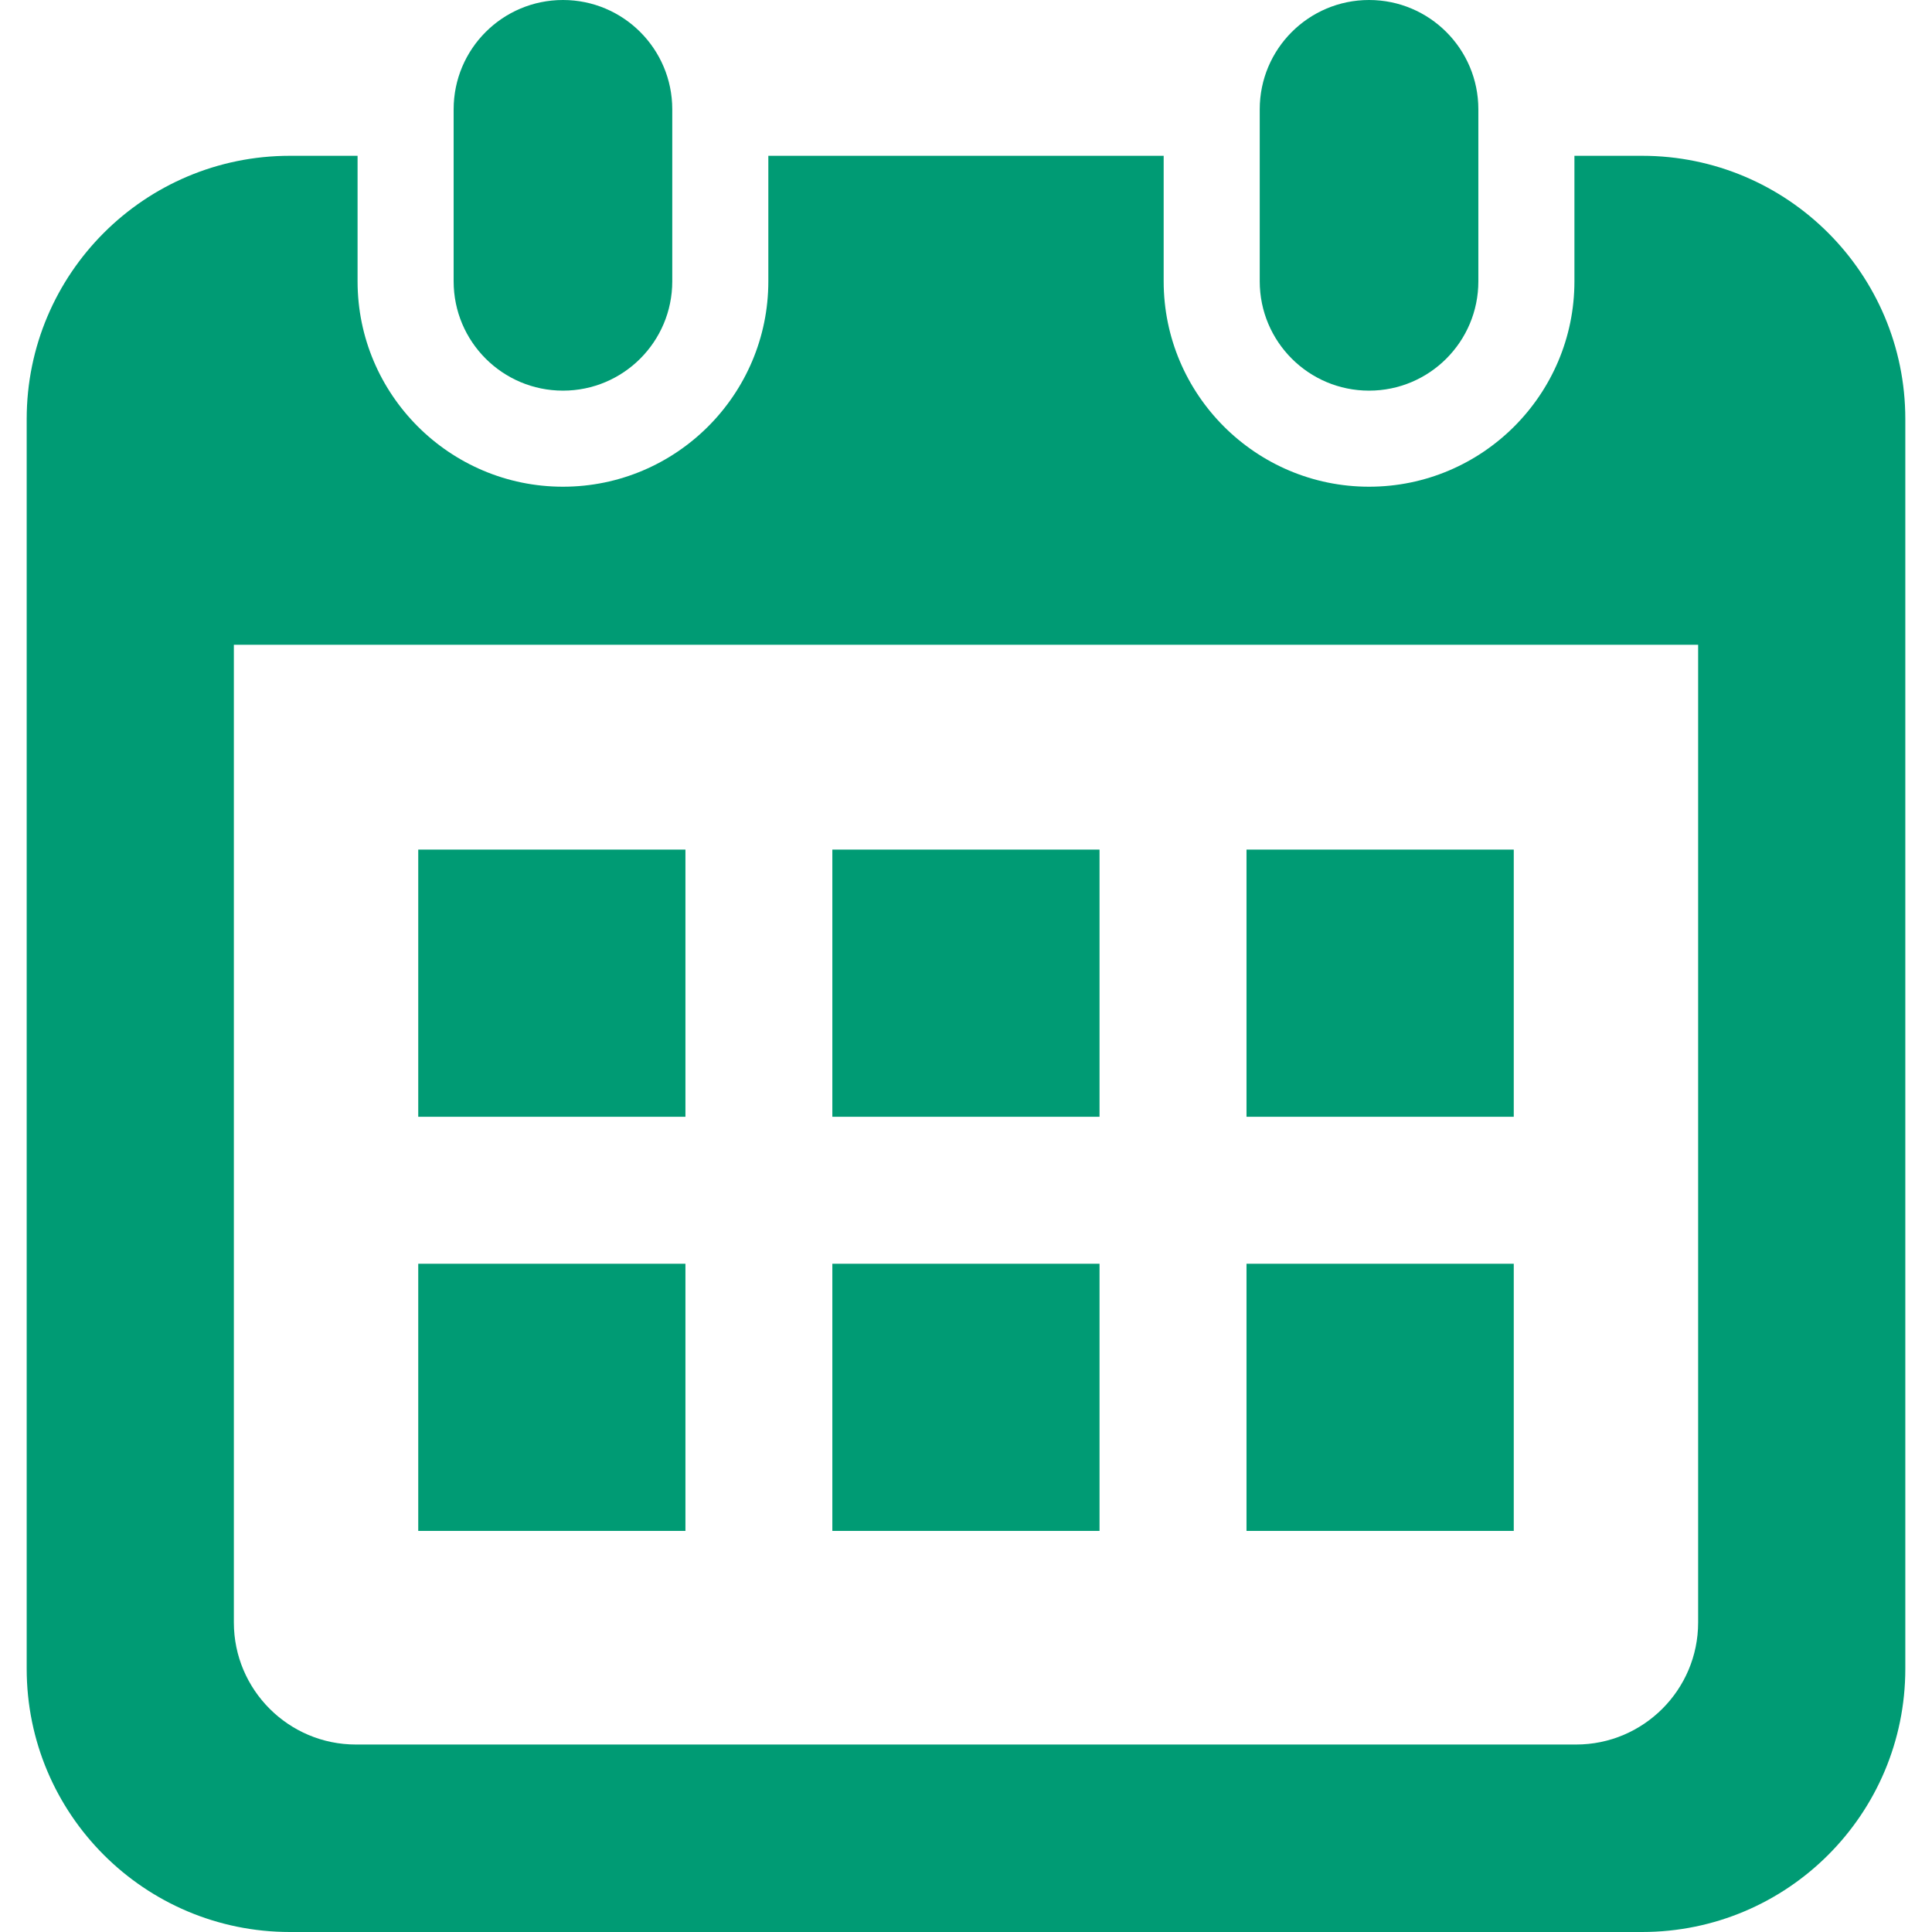
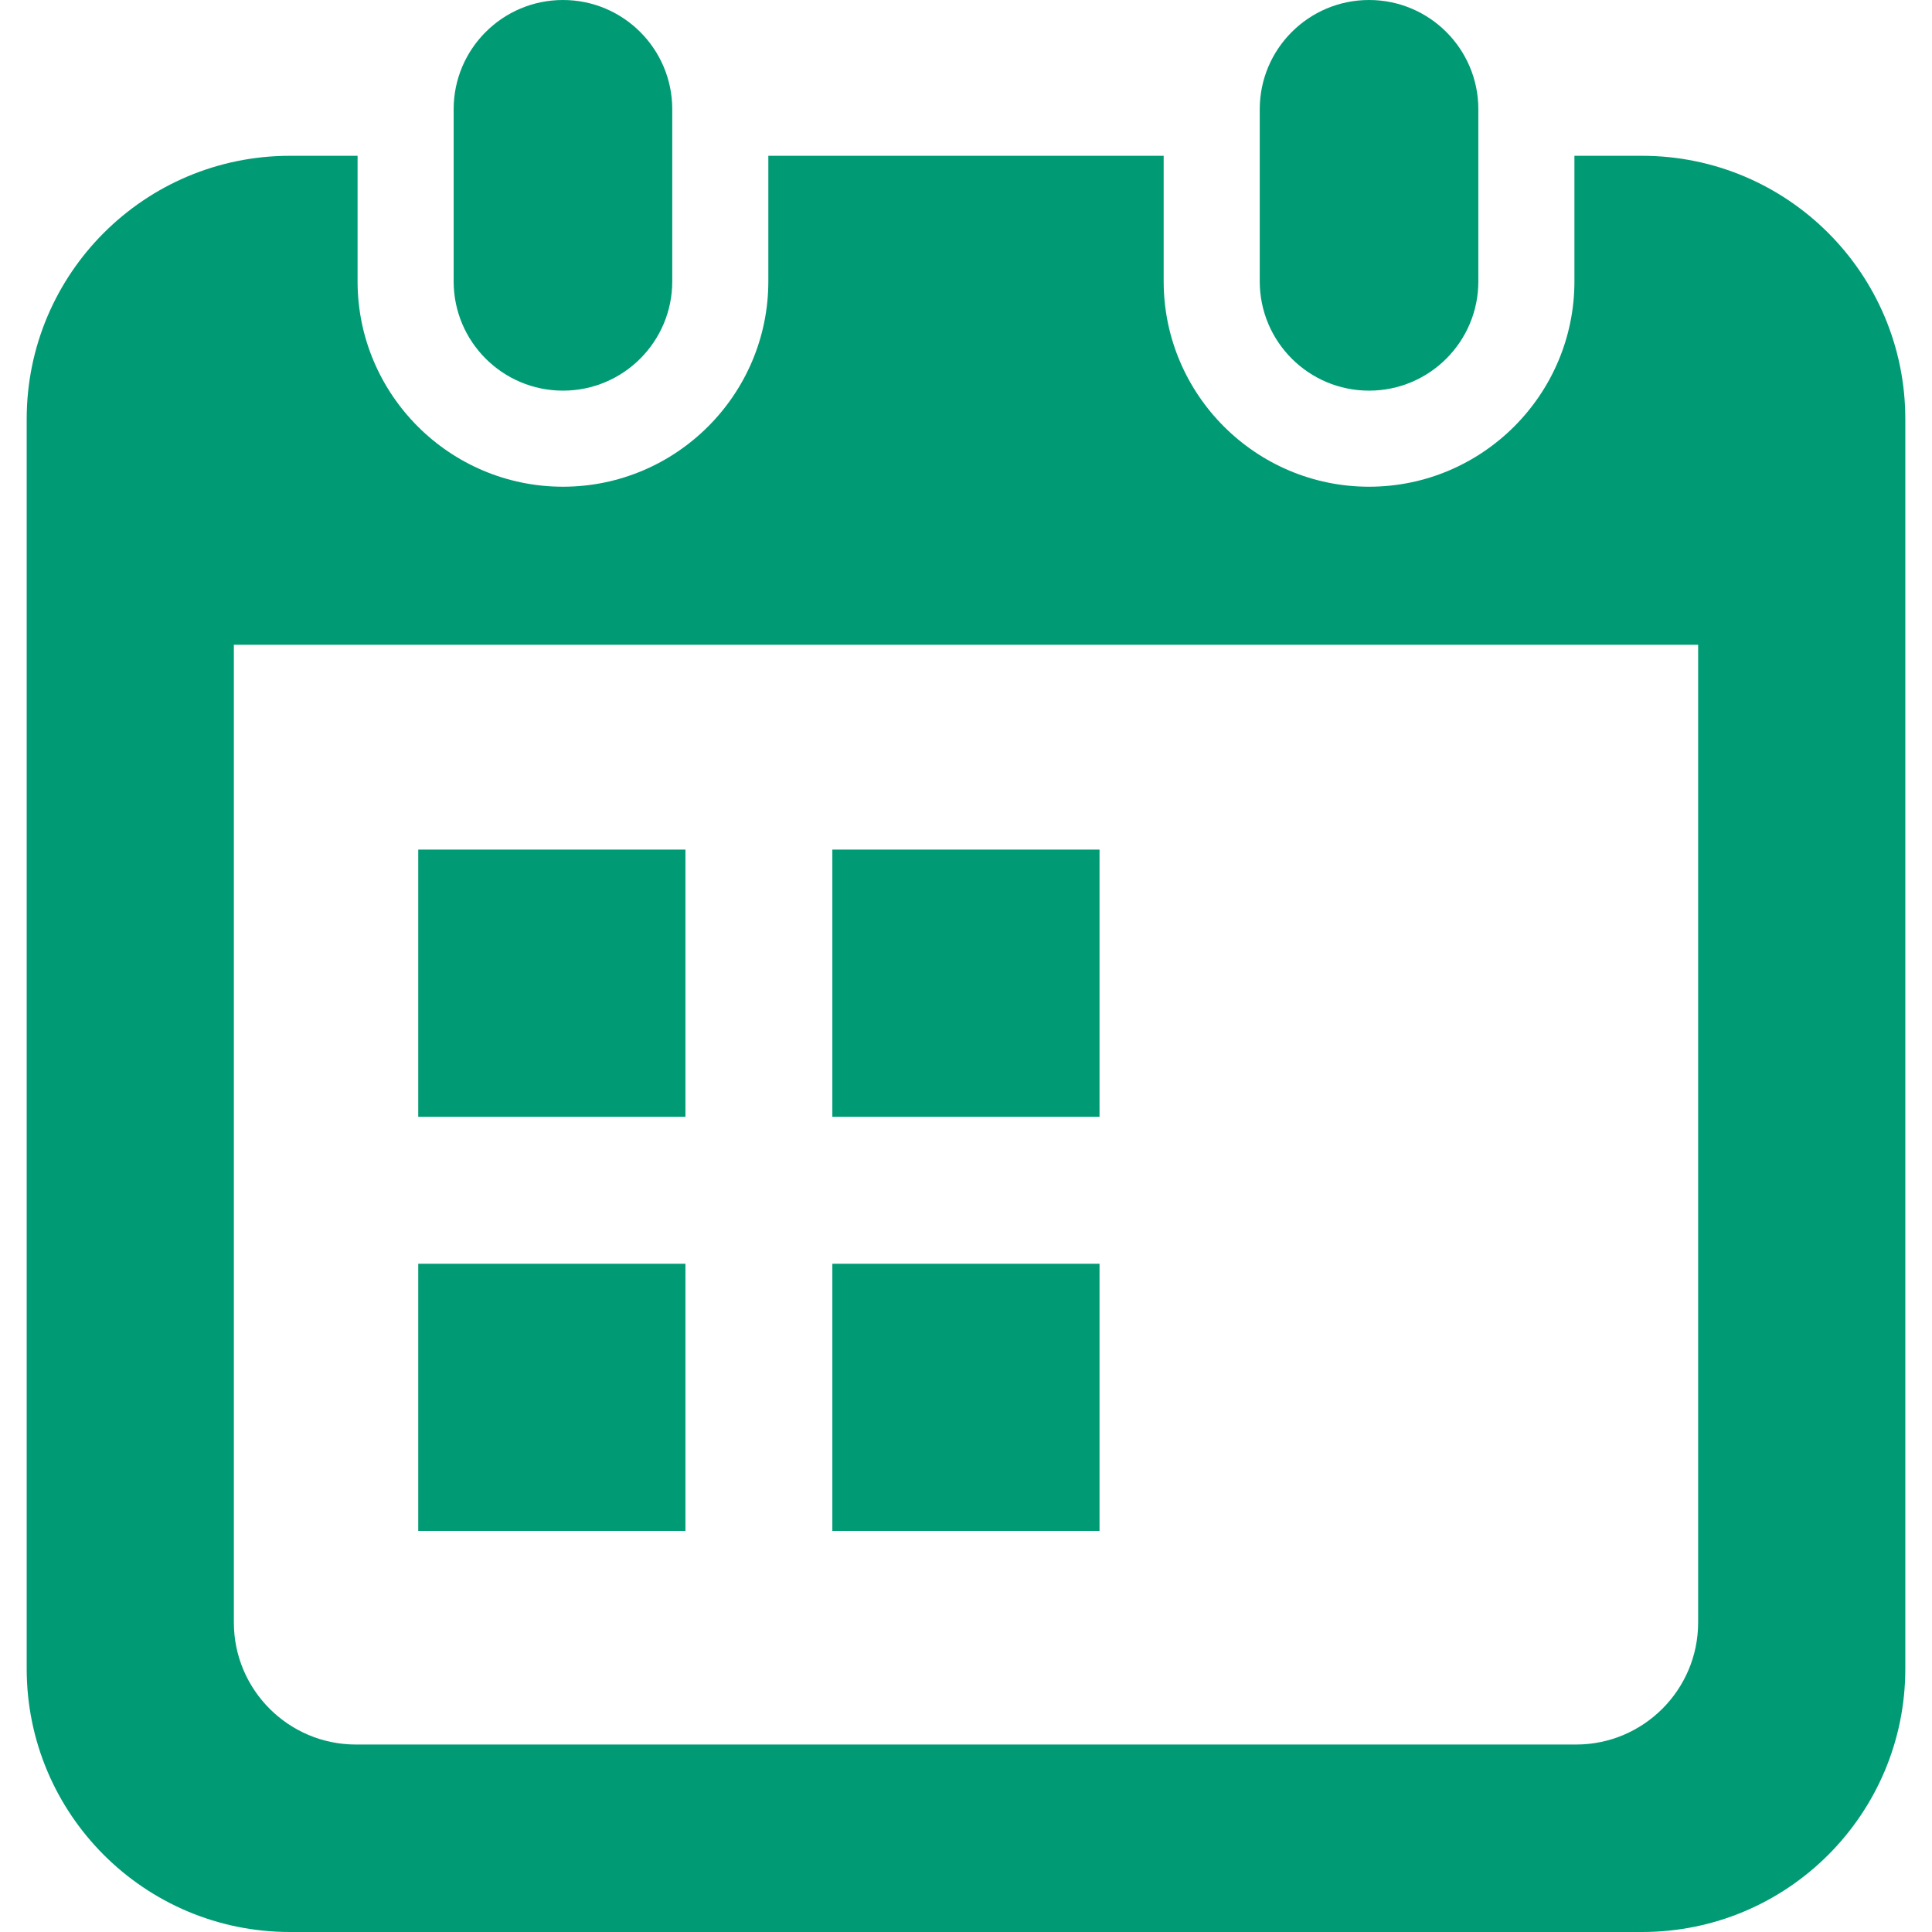
<svg xmlns="http://www.w3.org/2000/svg" version="1.1" id="_x32_" x="0px" y="0px" viewBox="0 0 512 512" style="width: 256px; height: 256px; opacity: 1;" xml:space="preserve">
  <style type="text/css">
	.st0{fill:#009b74;}
</style>
  <g>
    <path class="st0" d="M149.193,103.525c15.994,0,28.964-12.97,28.964-28.972V28.964C178.157,12.97,165.187,0,149.193,0   C133.19,0,120.22,12.97,120.22,28.964v45.589C120.22,90.556,133.19,103.525,149.193,103.525z" style="fill: #009b74;" />
    <path class="st0" d="M362.815,103.525c15.995,0,28.964-12.97,28.964-28.972V28.964C391.78,12.97,378.81,0,362.815,0   c-16.002,0-28.972,12.97-28.972,28.964v45.589C333.843,90.556,346.813,103.525,362.815,103.525z" style="fill: #009b74;" />
    <path class="st0" d="M435.164,41.288h-17.925v33.265c0,30.017-24.414,54.431-54.423,54.431c-30.017,0-54.431-24.414-54.431-54.431   V41.288H203.616v33.265c0,30.017-24.415,54.431-54.423,54.431c-30.016,0-54.432-24.414-54.432-54.431V41.288H76.836   c-38.528,0-69.763,31.234-69.763,69.763v331.186C7.073,480.766,38.309,512,76.836,512h358.328   c38.528,0,69.763-31.234,69.763-69.763V111.051C504.927,72.522,473.692,41.288,435.164,41.288z M450.023,429.989   c0,17.826-14.503,32.328-32.329,32.328H94.306c-17.826,0-32.329-14.502-32.329-32.328V170.877h388.047V429.989z" style="fill: #009b74;" />
    <rect x="220.58" y="334.908" class="st0" width="70.806" height="70.798" style="fill: #009b74;" />
    <rect x="110.839" y="334.908" class="st0" width="70.808" height="70.798" style="fill: #009b74;" />
-     <rect x="330.338" y="225.151" class="st0" width="70.824" height="70.807" style="fill: #009b74;" />
-     <rect x="330.338" y="334.908" class="st0" width="70.824" height="70.798" style="fill: #009b74;" />
    <rect x="220.58" y="225.151" class="st0" width="70.806" height="70.807" style="fill: #009b74;" />
    <rect x="110.839" y="225.151" class="st0" width="70.808" height="70.807" style="fill: #009b74;" />
  </g>
</svg>